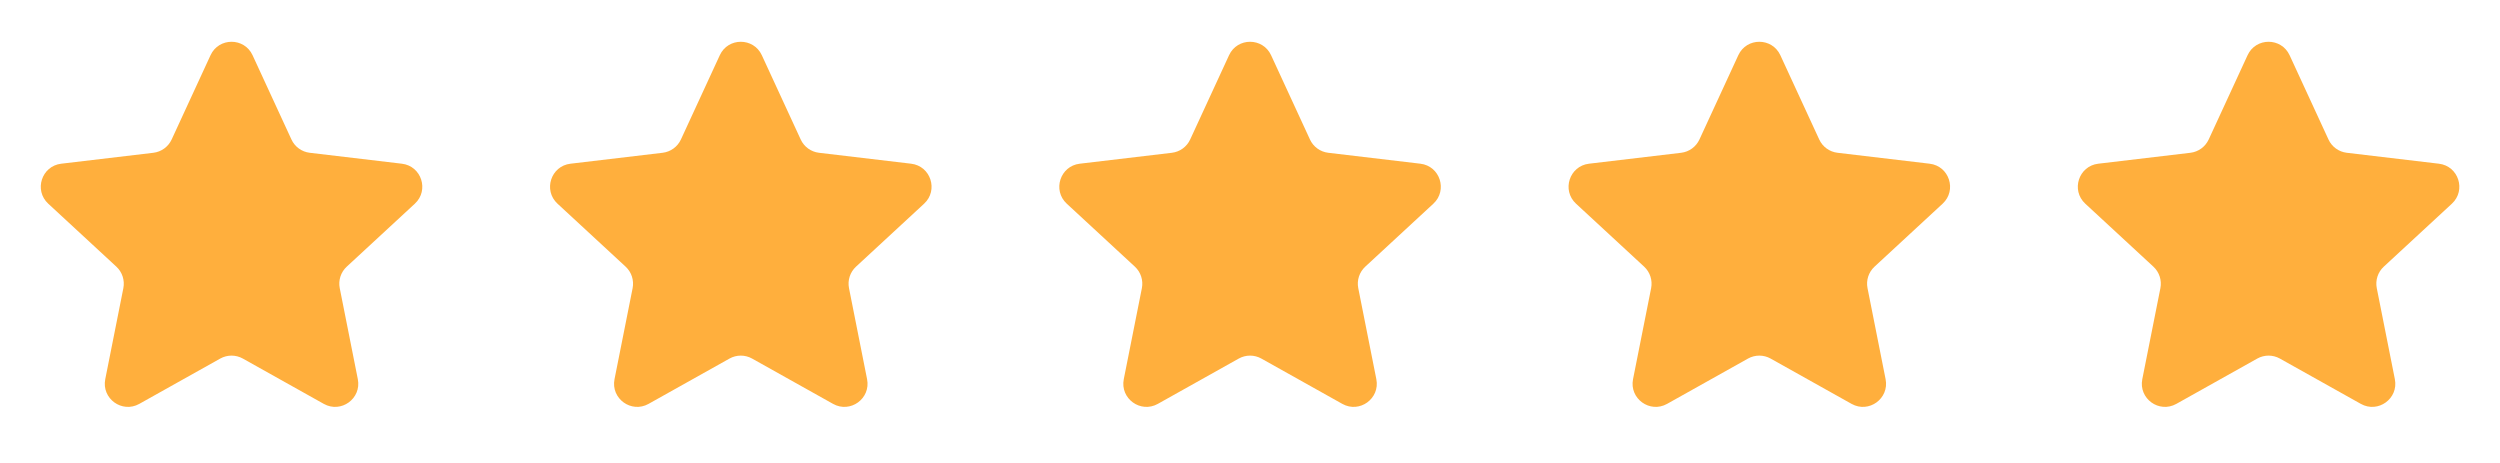
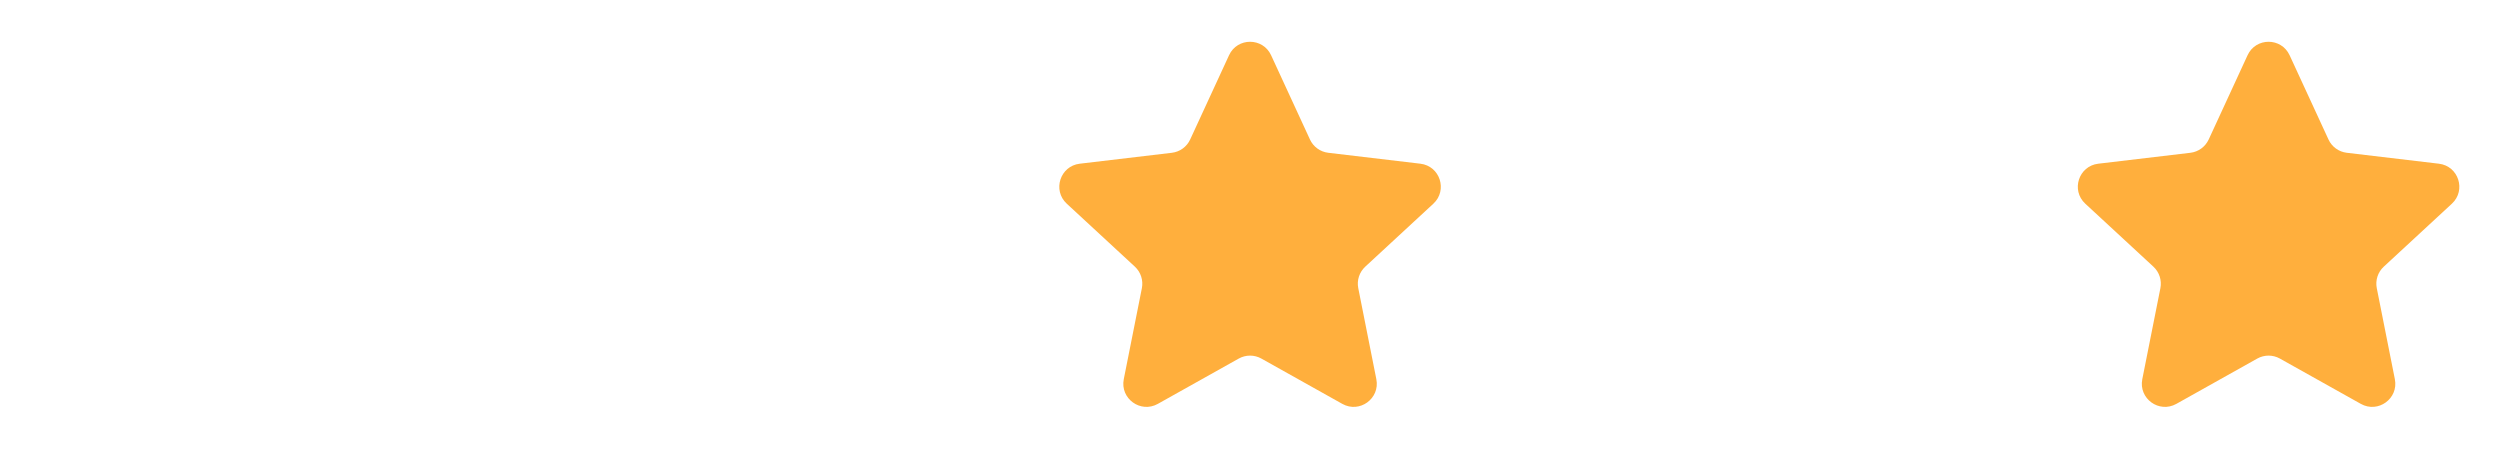
<svg xmlns="http://www.w3.org/2000/svg" width="108" height="20" viewBox="0 0 108 20" fill="none">
-   <path d="M10.491 15.49C10.188 15.32 9.818 15.32 9.514 15.49L6.017 17.448C5.272 17.865 4.381 17.218 4.547 16.381L5.329 12.449C5.396 12.108 5.282 11.756 5.027 11.52L2.084 8.799C1.457 8.219 1.798 7.172 2.645 7.072L6.626 6.6C6.971 6.559 7.27 6.341 7.416 6.025L9.095 2.386C9.452 1.611 10.553 1.611 10.911 2.386L12.59 6.025C12.735 6.341 13.035 6.559 13.38 6.6L17.36 7.072C18.208 7.172 18.548 8.219 17.922 8.799L14.979 11.52C14.723 11.756 14.609 12.108 14.677 12.449L15.458 16.381C15.624 17.218 14.733 17.865 13.989 17.448L10.491 15.49Z" fill="#FFAF3D" />
-   <path d="M32.491 15.49C32.188 15.32 31.818 15.32 31.514 15.49L28.017 17.448C27.272 17.865 26.381 17.218 26.547 16.381L27.329 12.449C27.396 12.108 27.282 11.756 27.027 11.52L24.084 8.799C23.457 8.219 23.798 7.172 24.645 7.072L28.625 6.6C28.971 6.559 29.27 6.341 29.416 6.025L31.095 2.386C31.452 1.611 32.553 1.611 32.911 2.386L34.59 6.025C34.735 6.341 35.035 6.559 35.38 6.6L39.36 7.072C40.208 7.172 40.548 8.219 39.922 8.799L36.979 11.52C36.724 11.756 36.609 12.108 36.677 12.449L37.458 16.381C37.624 17.218 36.733 17.865 35.989 17.448L32.491 15.49Z" fill="#FFAF3D" />
  <path d="M54.491 15.49C54.188 15.32 53.818 15.32 53.514 15.49L50.017 17.448C49.272 17.865 48.381 17.218 48.547 16.381L49.329 12.449C49.396 12.108 49.282 11.756 49.027 11.52L46.084 8.799C45.457 8.219 45.798 7.172 46.645 7.072L50.626 6.6C50.971 6.559 51.27 6.341 51.416 6.025L53.095 2.386C53.452 1.611 54.553 1.611 54.911 2.386L56.59 6.025C56.735 6.341 57.035 6.559 57.38 6.6L61.36 7.072C62.208 7.172 62.548 8.219 61.922 8.799L58.979 11.52C58.724 11.756 58.609 12.108 58.677 12.449L59.458 16.381C59.624 17.218 58.733 17.865 57.989 17.448L54.491 15.49Z" fill="#FFAF3D" />
-   <path d="M76.491 15.49C76.188 15.32 75.818 15.32 75.514 15.49L72.017 17.448C71.272 17.865 70.381 17.218 70.547 16.381L71.329 12.449C71.396 12.108 71.282 11.756 71.027 11.52L68.084 8.799C67.457 8.219 67.798 7.172 68.645 7.072L72.626 6.6C72.971 6.559 73.27 6.341 73.416 6.025L75.095 2.386C75.452 1.611 76.553 1.611 76.911 2.386L78.59 6.025C78.735 6.341 79.035 6.559 79.38 6.6L83.36 7.072C84.208 7.172 84.548 8.219 83.922 8.799L80.979 11.52C80.724 11.756 80.609 12.108 80.677 12.449L81.458 16.381C81.624 17.218 80.733 17.865 79.989 17.448L76.491 15.49Z" fill="#FFAF3D" />
  <path d="M98.491 15.49C98.188 15.32 97.818 15.32 97.514 15.49L94.017 17.448C93.272 17.865 92.381 17.218 92.547 16.381L93.329 12.449C93.396 12.108 93.282 11.756 93.027 11.52L90.084 8.799C89.457 8.219 89.798 7.172 90.645 7.072L94.626 6.6C94.971 6.559 95.27 6.341 95.416 6.025L97.095 2.386C97.452 1.611 98.553 1.611 98.911 2.386L100.59 6.025C100.735 6.341 101.035 6.559 101.38 6.6L105.36 7.072C106.208 7.172 106.548 8.219 105.922 8.799L102.979 11.52C102.723 11.756 102.609 12.108 102.677 12.449L103.458 16.381C103.624 17.218 102.733 17.865 101.989 17.448L98.491 15.49Z" fill="#FFAF3D" />
</svg>